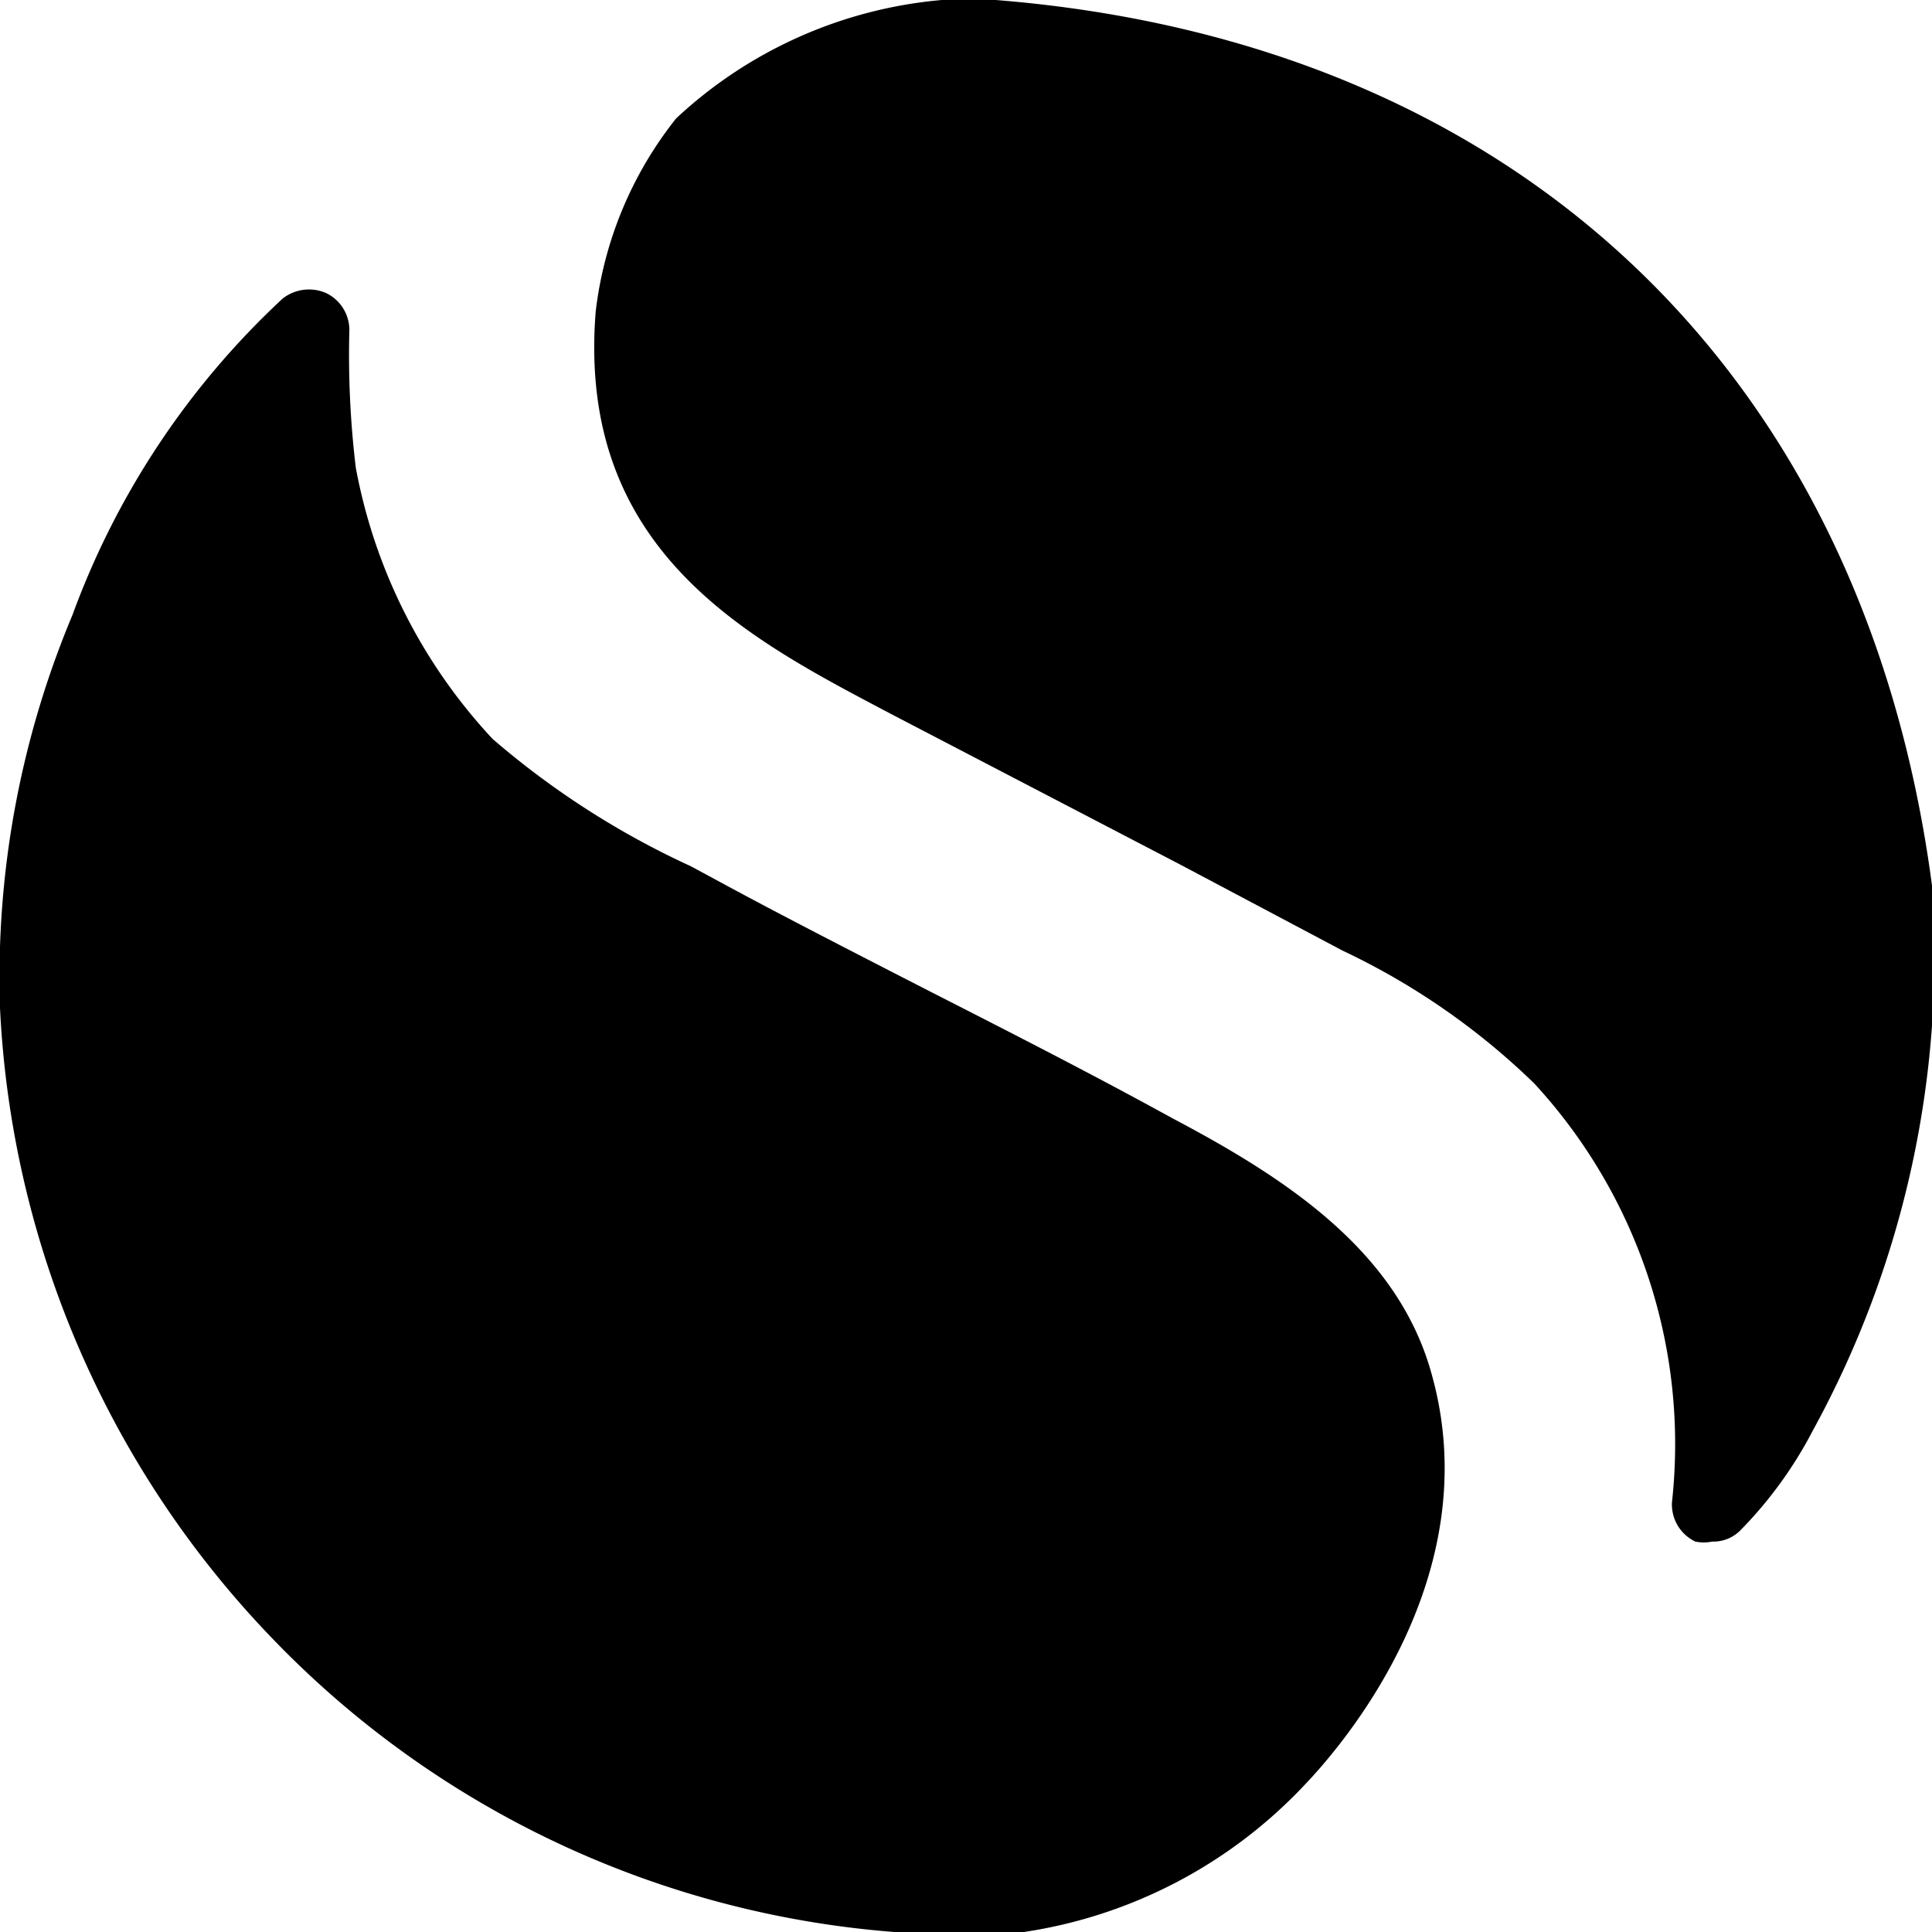
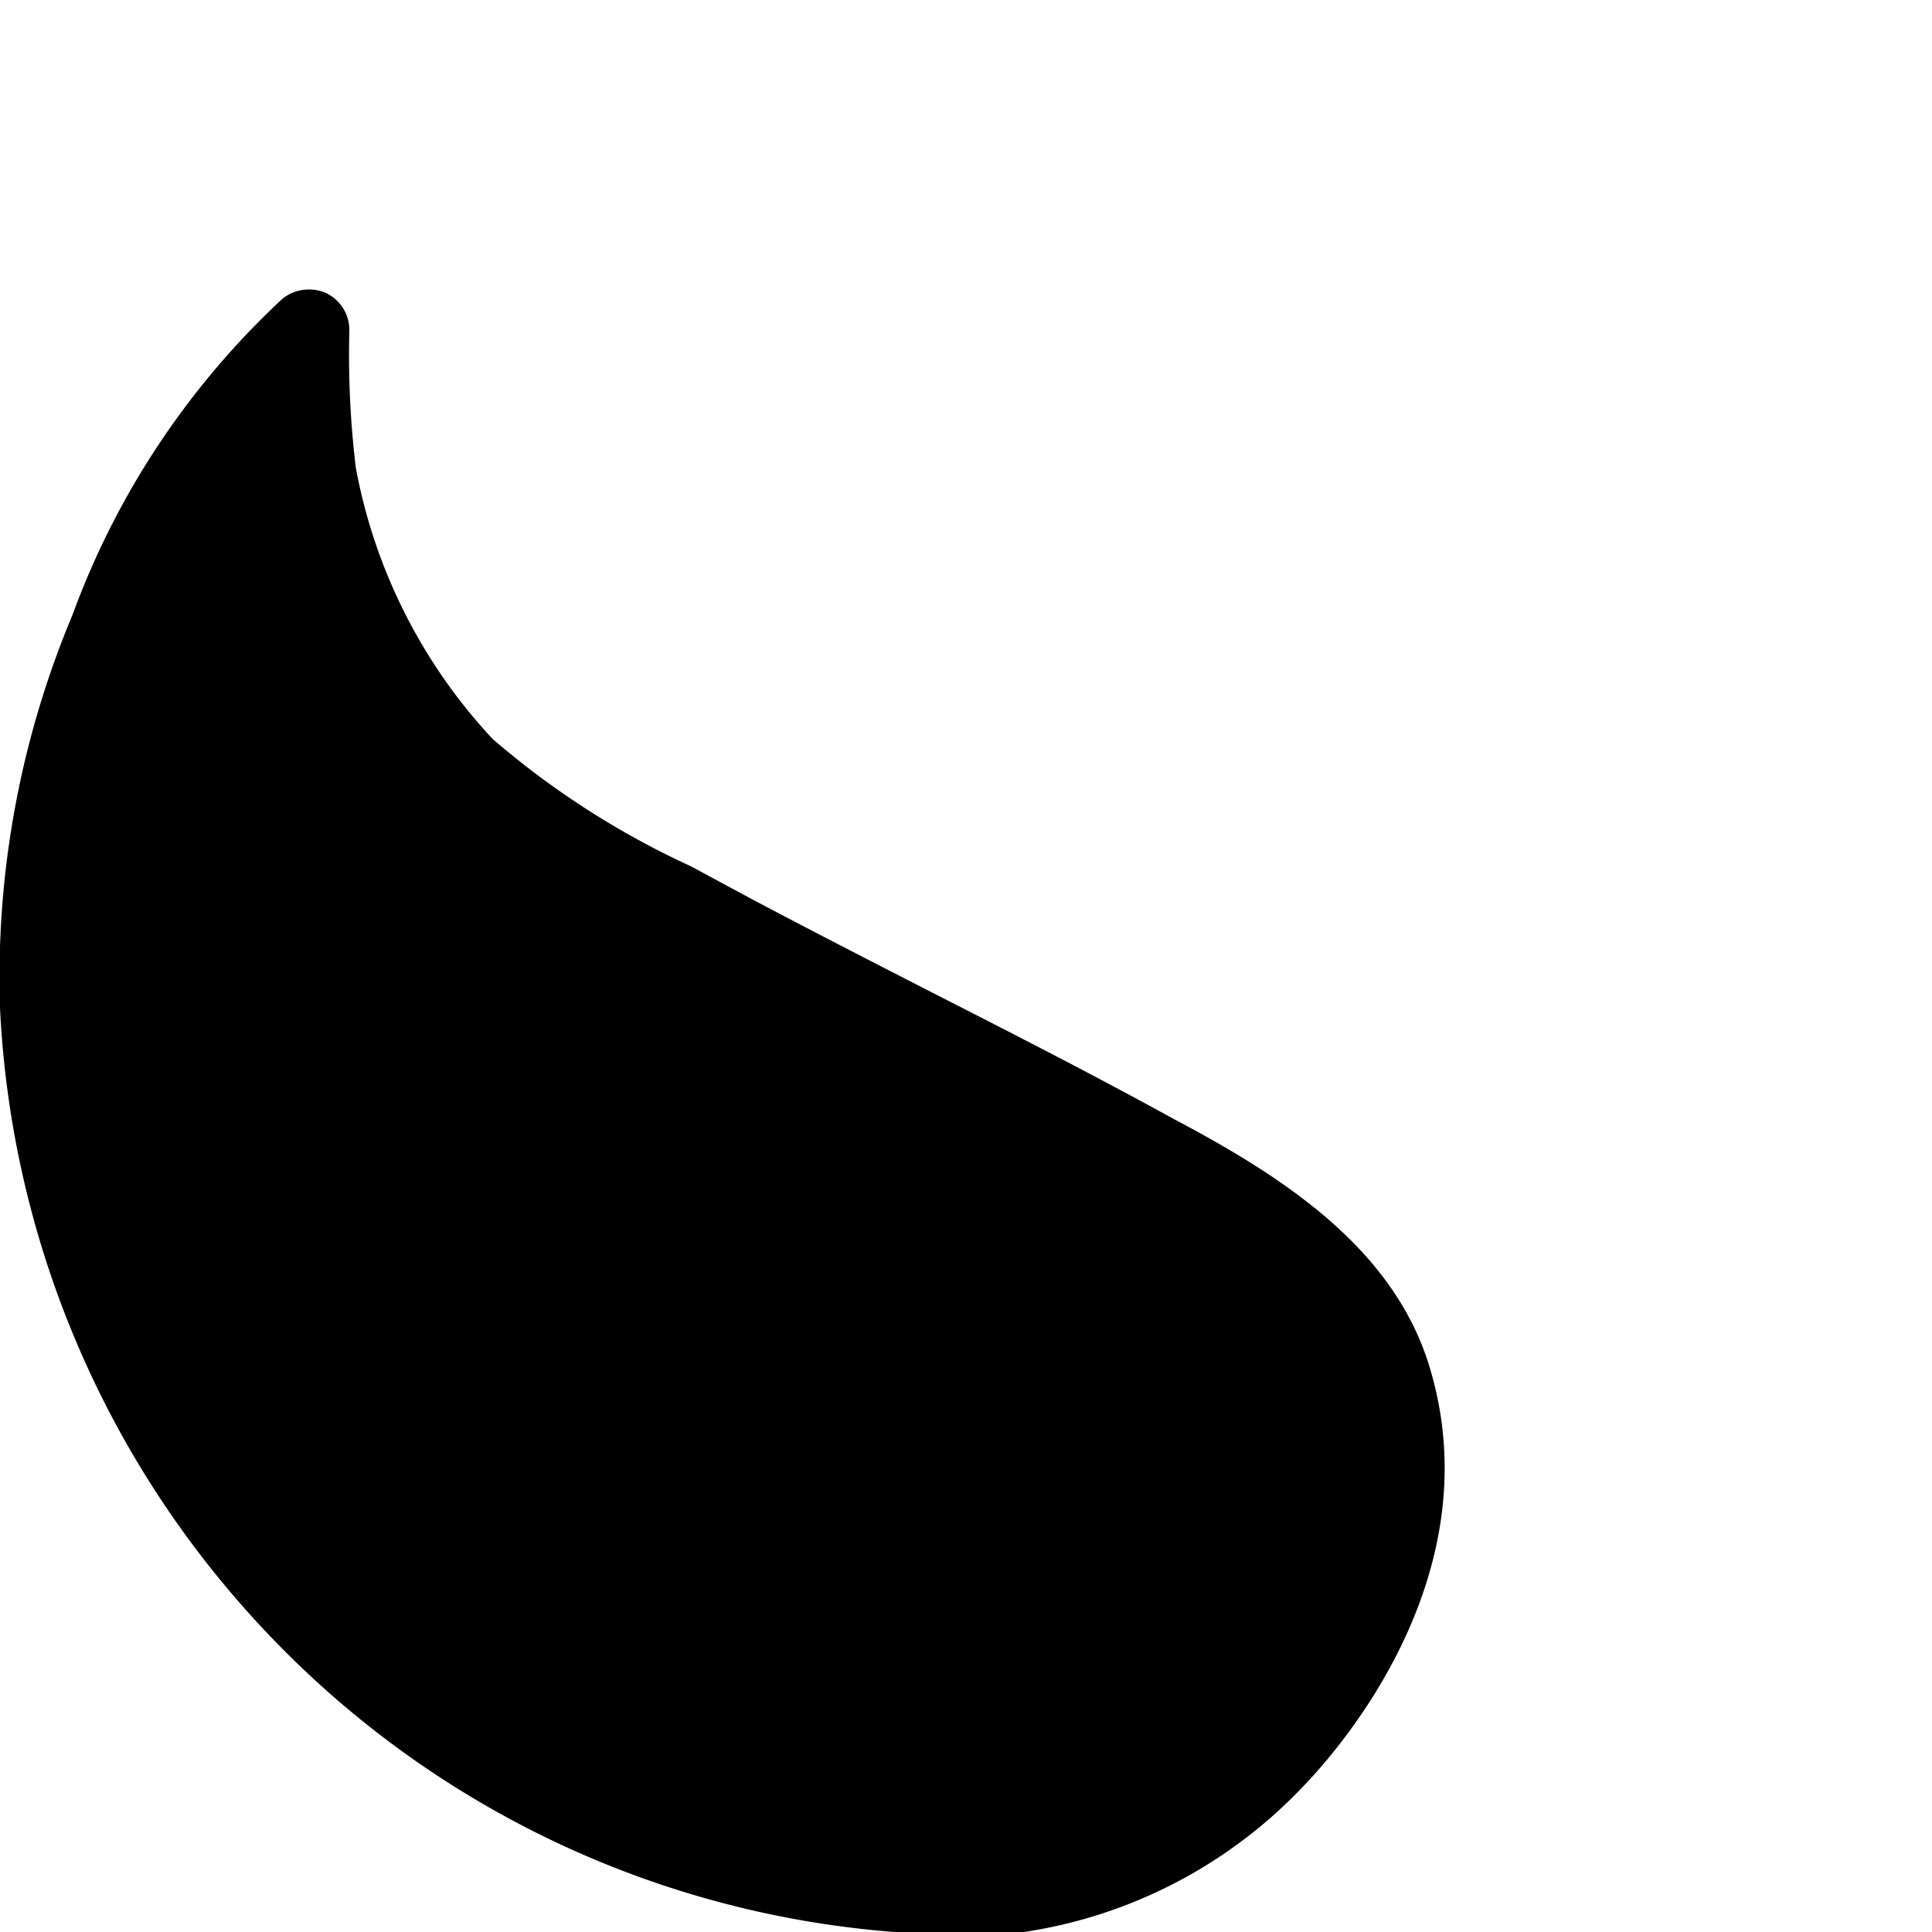
<svg xmlns="http://www.w3.org/2000/svg" viewBox="0 0 24 24">
  <g>
-     <path d="M14.58 13.9c-1 -0.55 -2 -1.06 -3 -1.57 -2.11 -1.08 -2.33 -1.21 -3 -1.57a10.41 10.41 0 0 1 -2.46 -1.58 6.73 6.73 0 0 1 -1.7 -3.37 11.68 11.68 0 0 1 -0.08 -1.71 0.51 0.51 0 0 0 -0.29 -0.46 0.53 0.53 0 0 0 -0.54 0.07A10.09 10.09 0 0 0 0.9 7.64a11.63 11.63 0 0 0 -0.9 4.88 12.12 12.12 0 0 0 3.37 7.82A12 12 0 0 0 11.11 24h1.61a6 6 0 0 0 3.47 -1.81c0.55 -0.57 2.28 -2.64 1.6 -5.1 -0.41 -1.53 -1.79 -2.44 -3.21 -3.19Z" fill="#000000" stroke-width="1" />
-     <path d="m14.68 10.75 2 1.06a8.8 8.8 0 0 1 2.38 1.65 6.61 6.61 0 0 1 1.71 5.2 0.51 0.51 0 0 0 0.29 0.49 0.52 0.52 0 0 0 0.21 0 0.47 0.47 0 0 0 0.35 -0.14 5.16 5.16 0 0 0 0.9 -1.24A12.27 12.27 0 0 0 24 11C23.16 4.65 18.87 0.52 12.37 0h-0.67a5.54 5.54 0 0 0 -3.3 1.47 4.74 4.74 0 0 0 -1 2.4c-0.24 3 1.93 4.08 3.67 5Z" fill="#000000" stroke-width="1" />
+     <path d="M14.58 13.9c-1 -0.55 -2 -1.06 -3 -1.57 -2.11 -1.08 -2.33 -1.21 -3 -1.57a10.41 10.41 0 0 1 -2.46 -1.58 6.73 6.73 0 0 1 -1.7 -3.37 11.68 11.68 0 0 1 -0.08 -1.71 0.51 0.51 0 0 0 -0.29 -0.46 0.53 0.53 0 0 0 -0.54 0.07A10.09 10.09 0 0 0 0.9 7.64a11.63 11.63 0 0 0 -0.9 4.88 12.12 12.12 0 0 0 3.37 7.82A12 12 0 0 0 11.11 24h1.61a6 6 0 0 0 3.47 -1.81c0.55 -0.57 2.28 -2.64 1.6 -5.1 -0.41 -1.53 -1.79 -2.44 -3.21 -3.19" fill="#000000" stroke-width="1" />
  </g>
</svg>